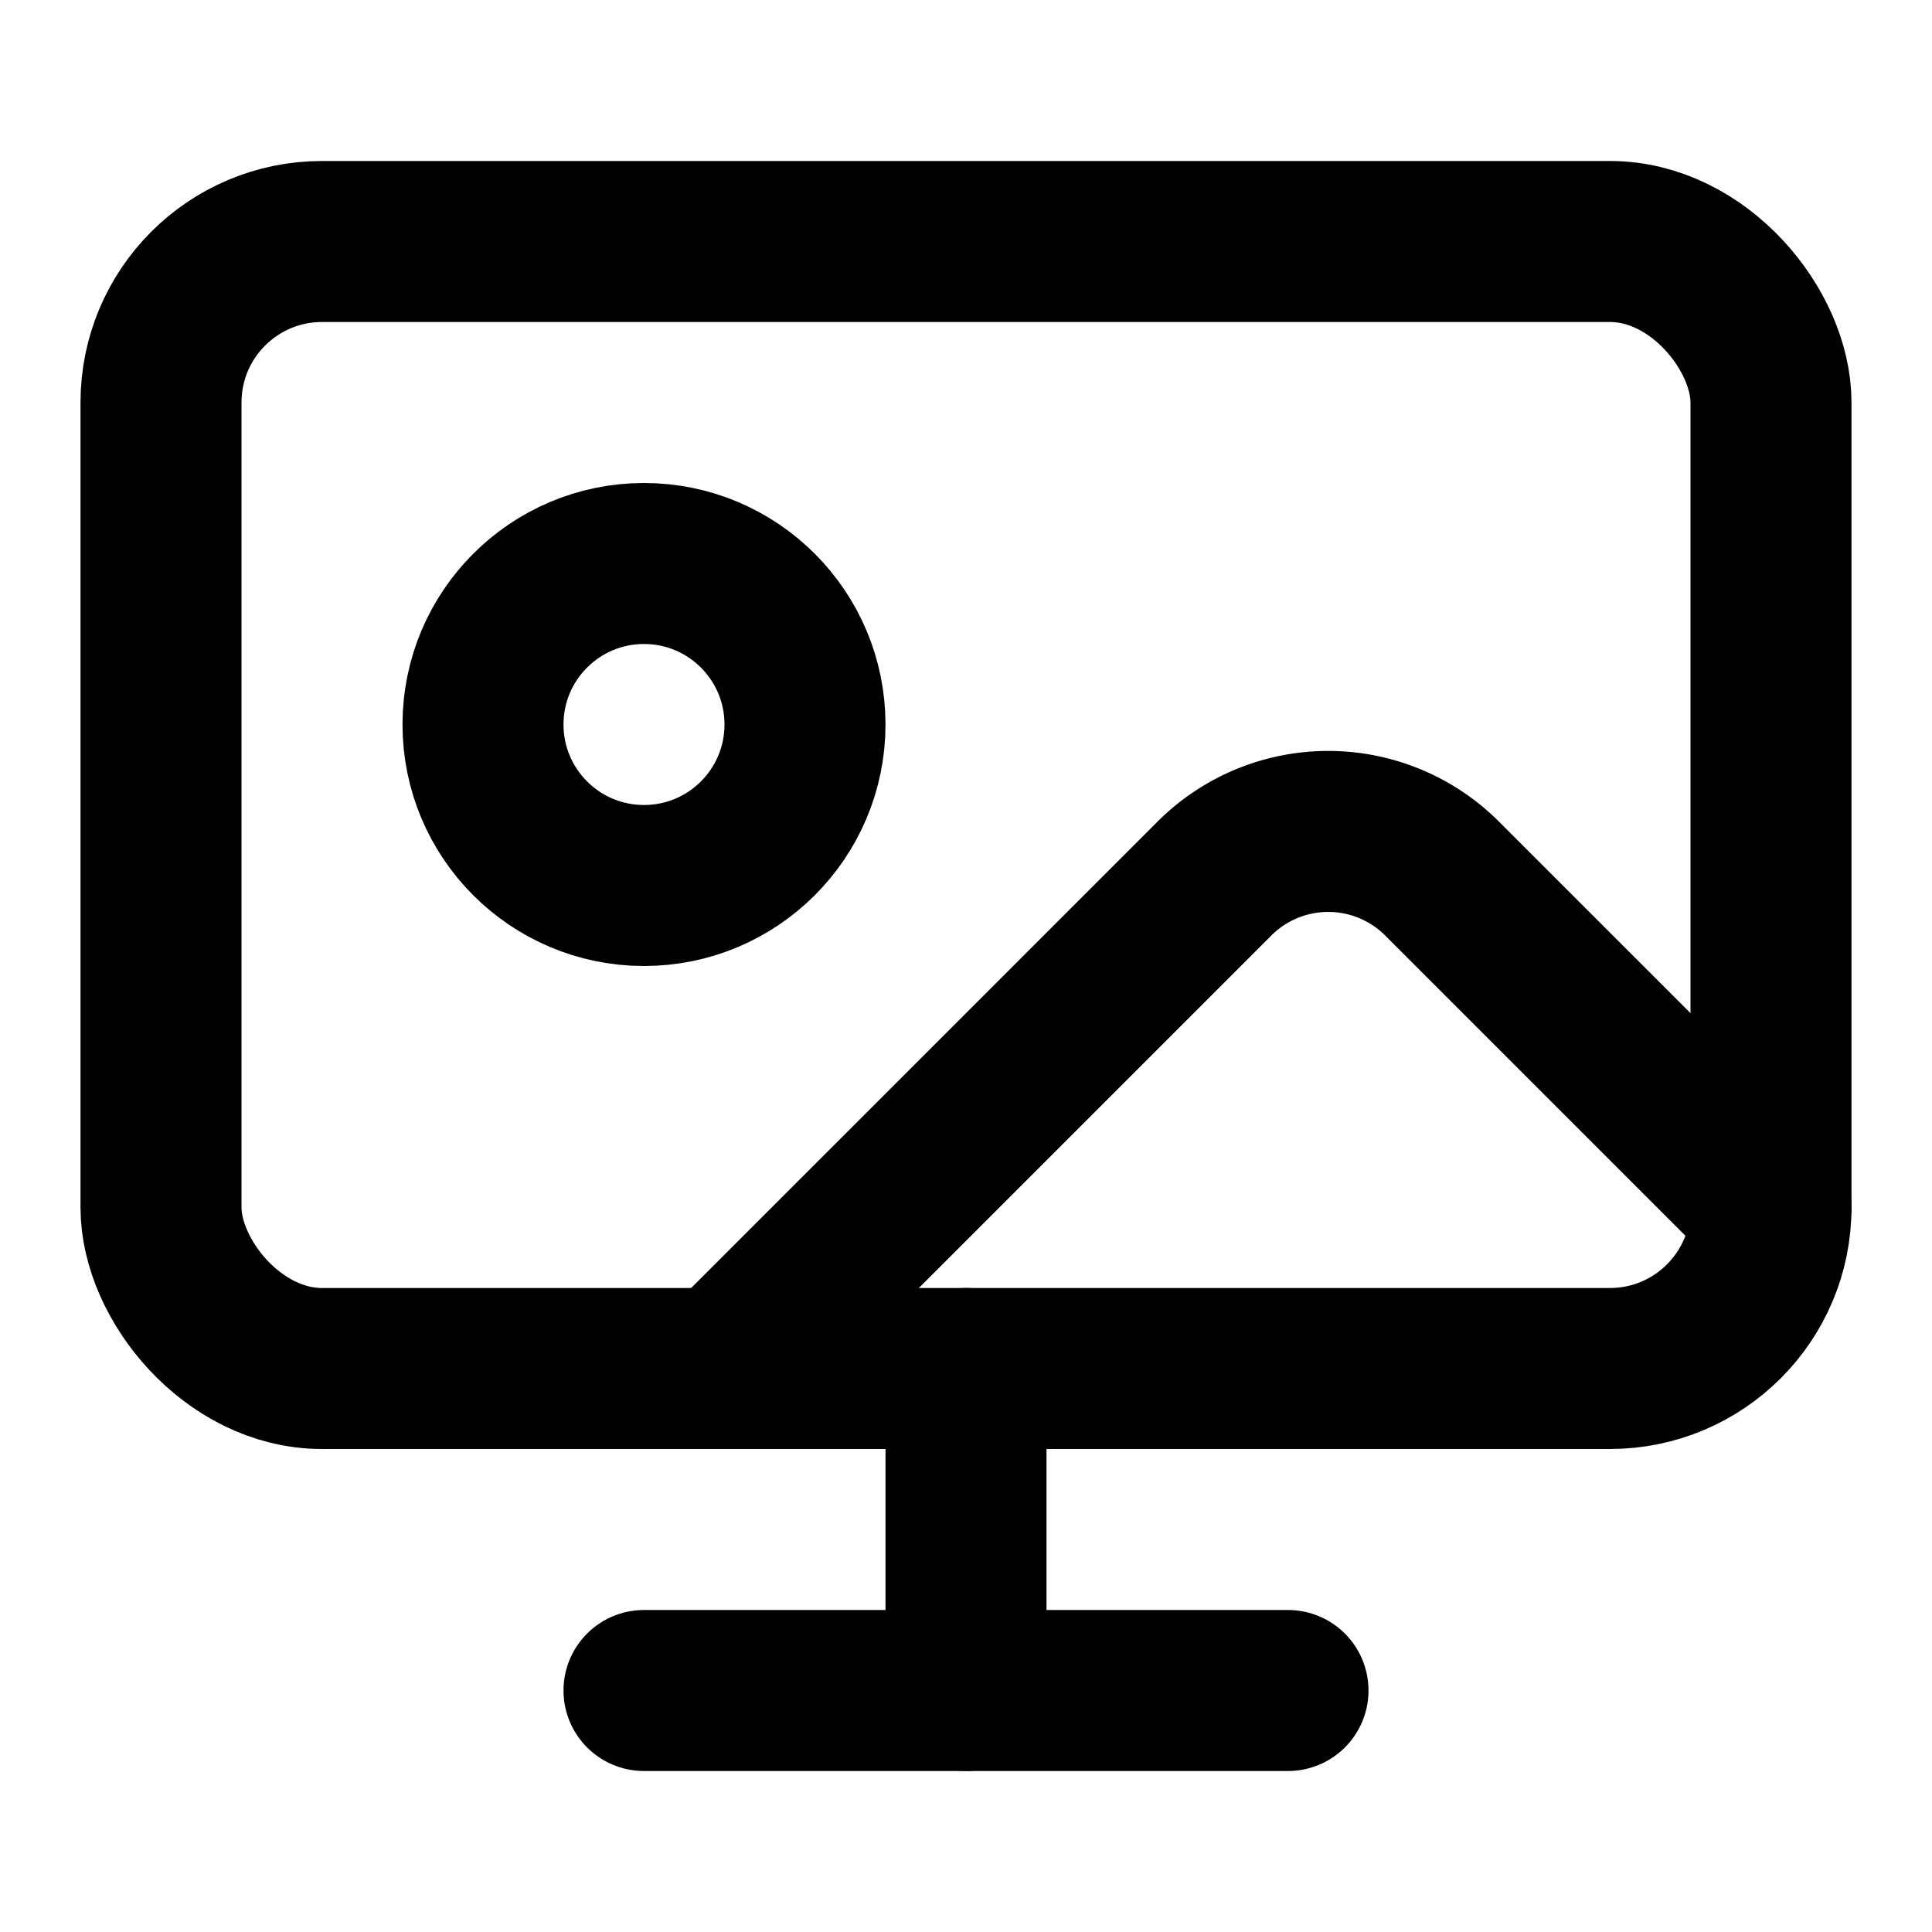
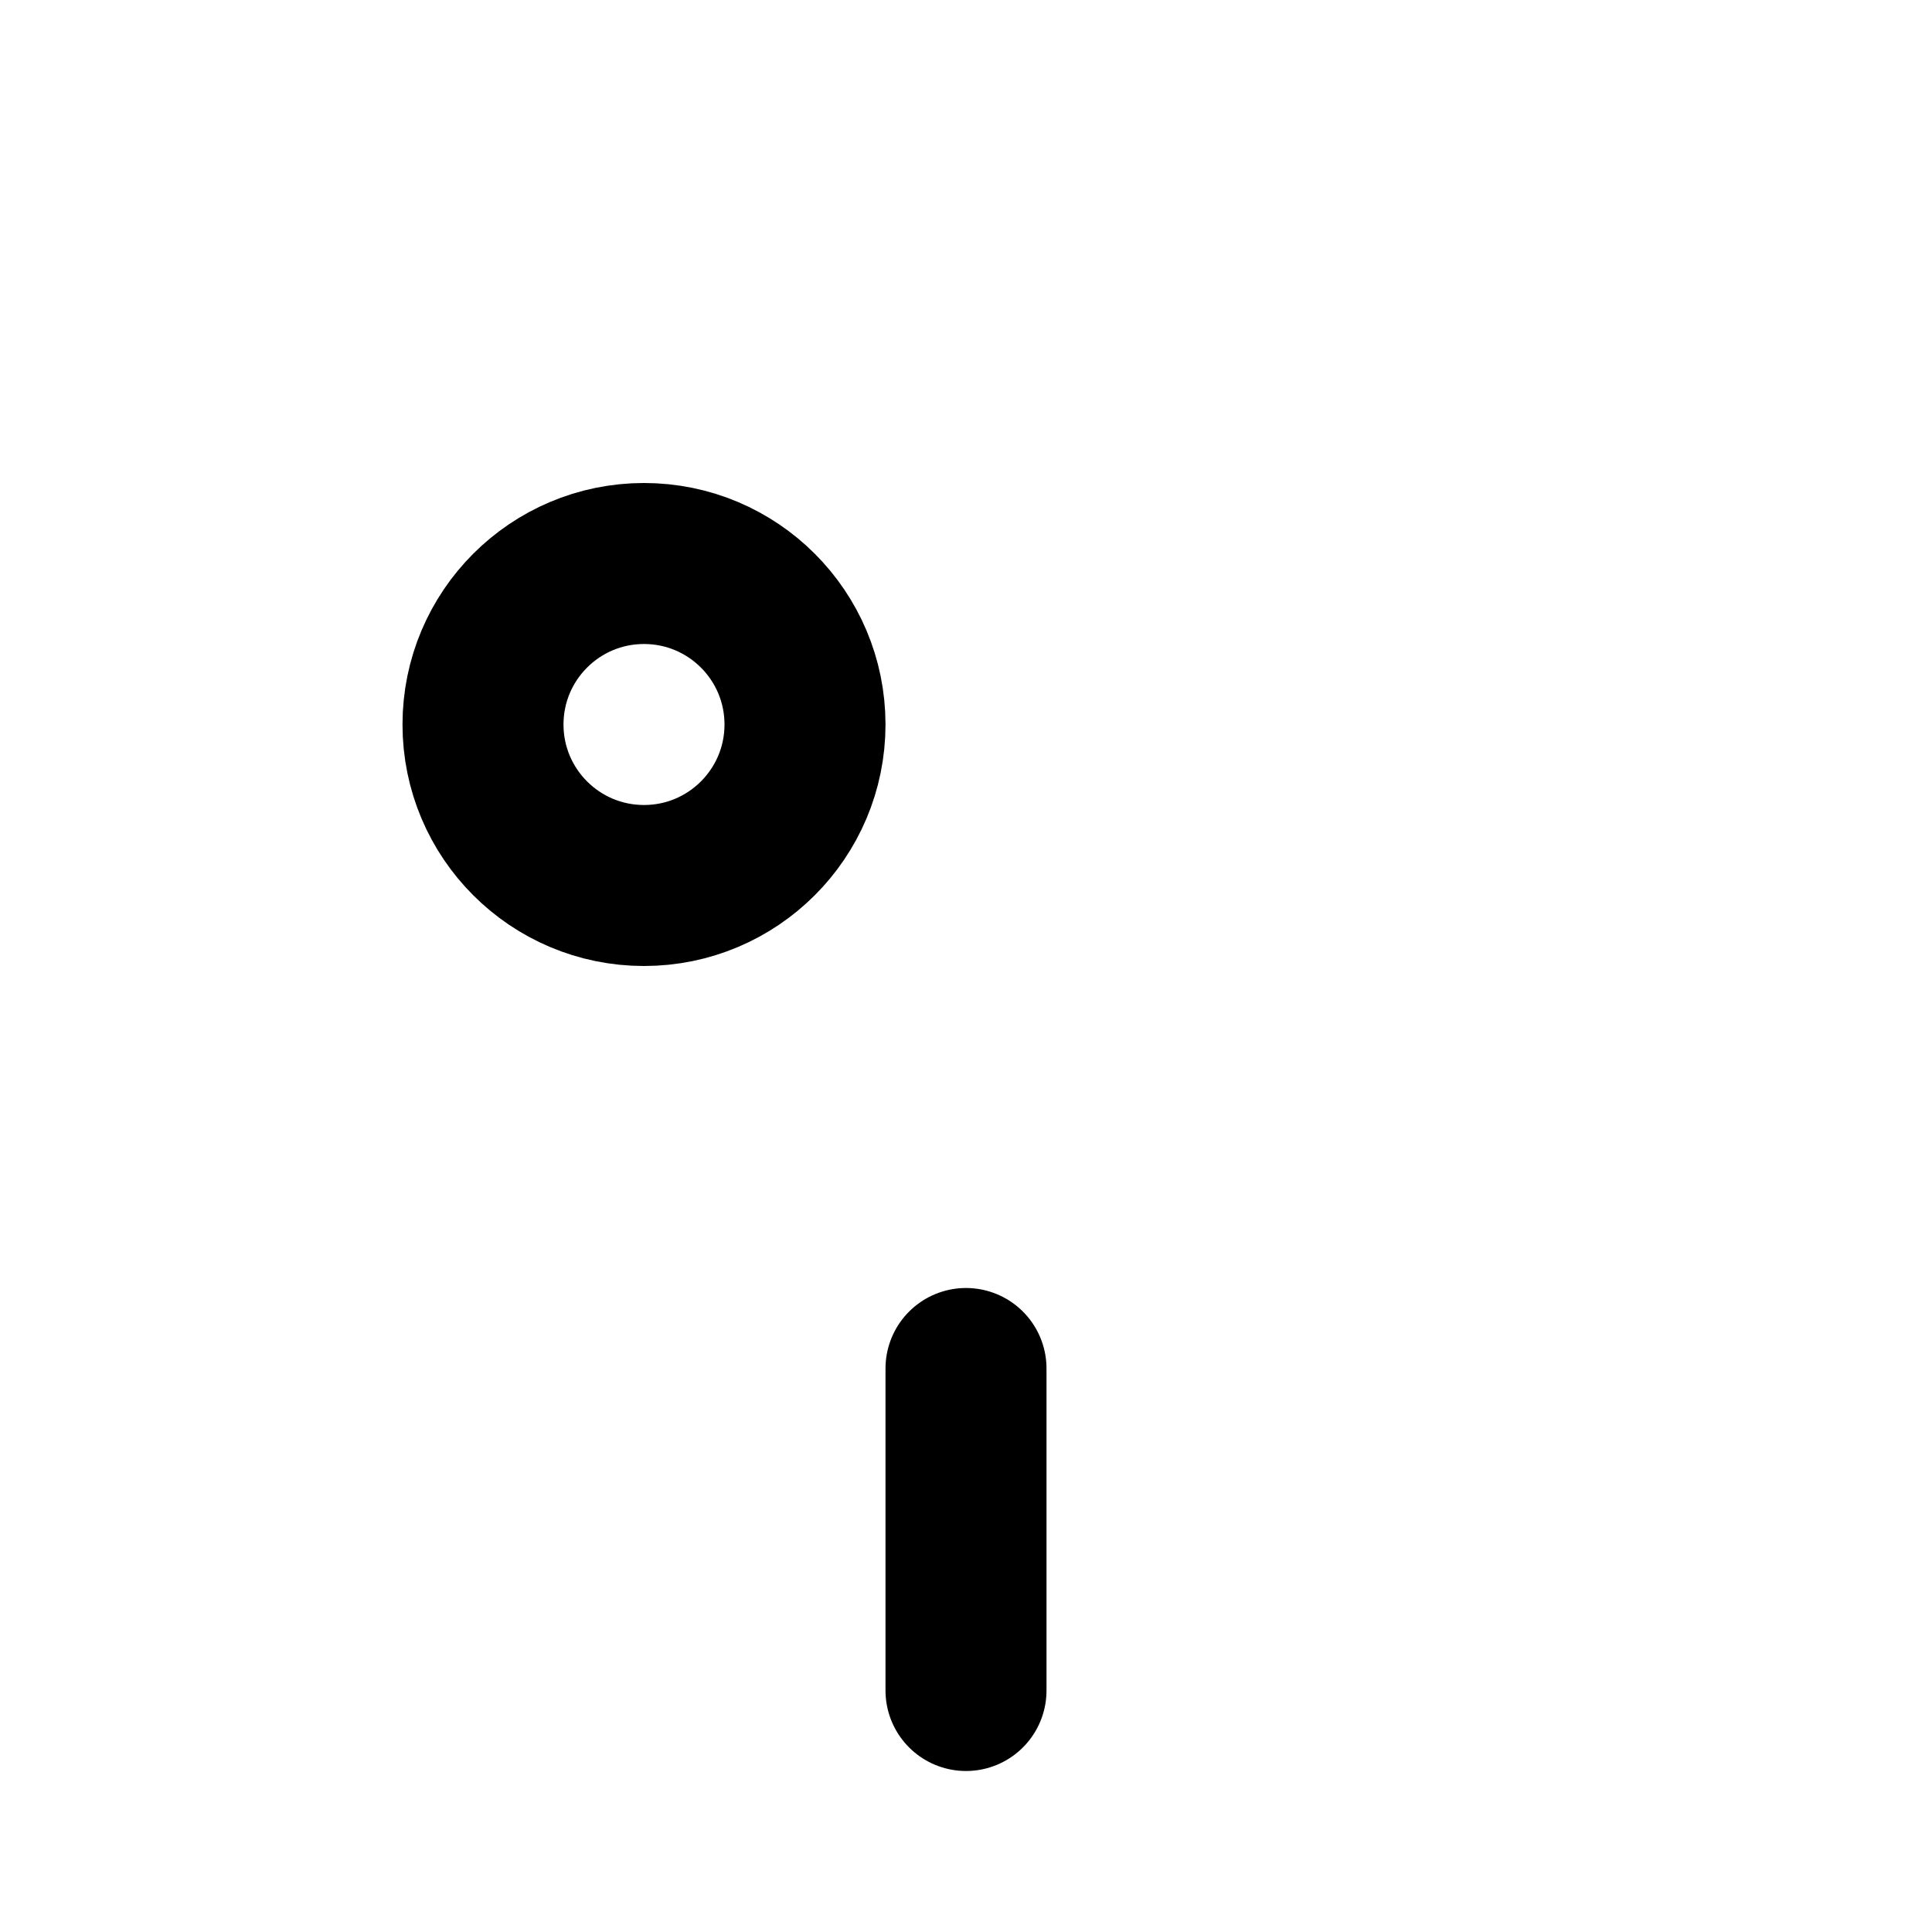
<svg xmlns="http://www.w3.org/2000/svg" width="24" height="24" viewBox="0 0 24 24" fill="none" stroke="currentColor" stroke-width="2" stroke-linecap="round" stroke-linejoin="round">
  <path vector-effect="non-scaling-stroke" d="M12 17v4" />
-   <path vector-effect="non-scaling-stroke" d="M8 21h8" />
-   <path vector-effect="non-scaling-stroke" d="m9 17 6.1-6.1a2 2 0 0 1 2.81.01L22 15" />
  <circle vector-effect="non-scaling-stroke" cx="8" cy="9" r="2" />
-   <rect x="2" y="3" vector-effect="non-scaling-stroke" width="20" height="14" rx="2" />
</svg>